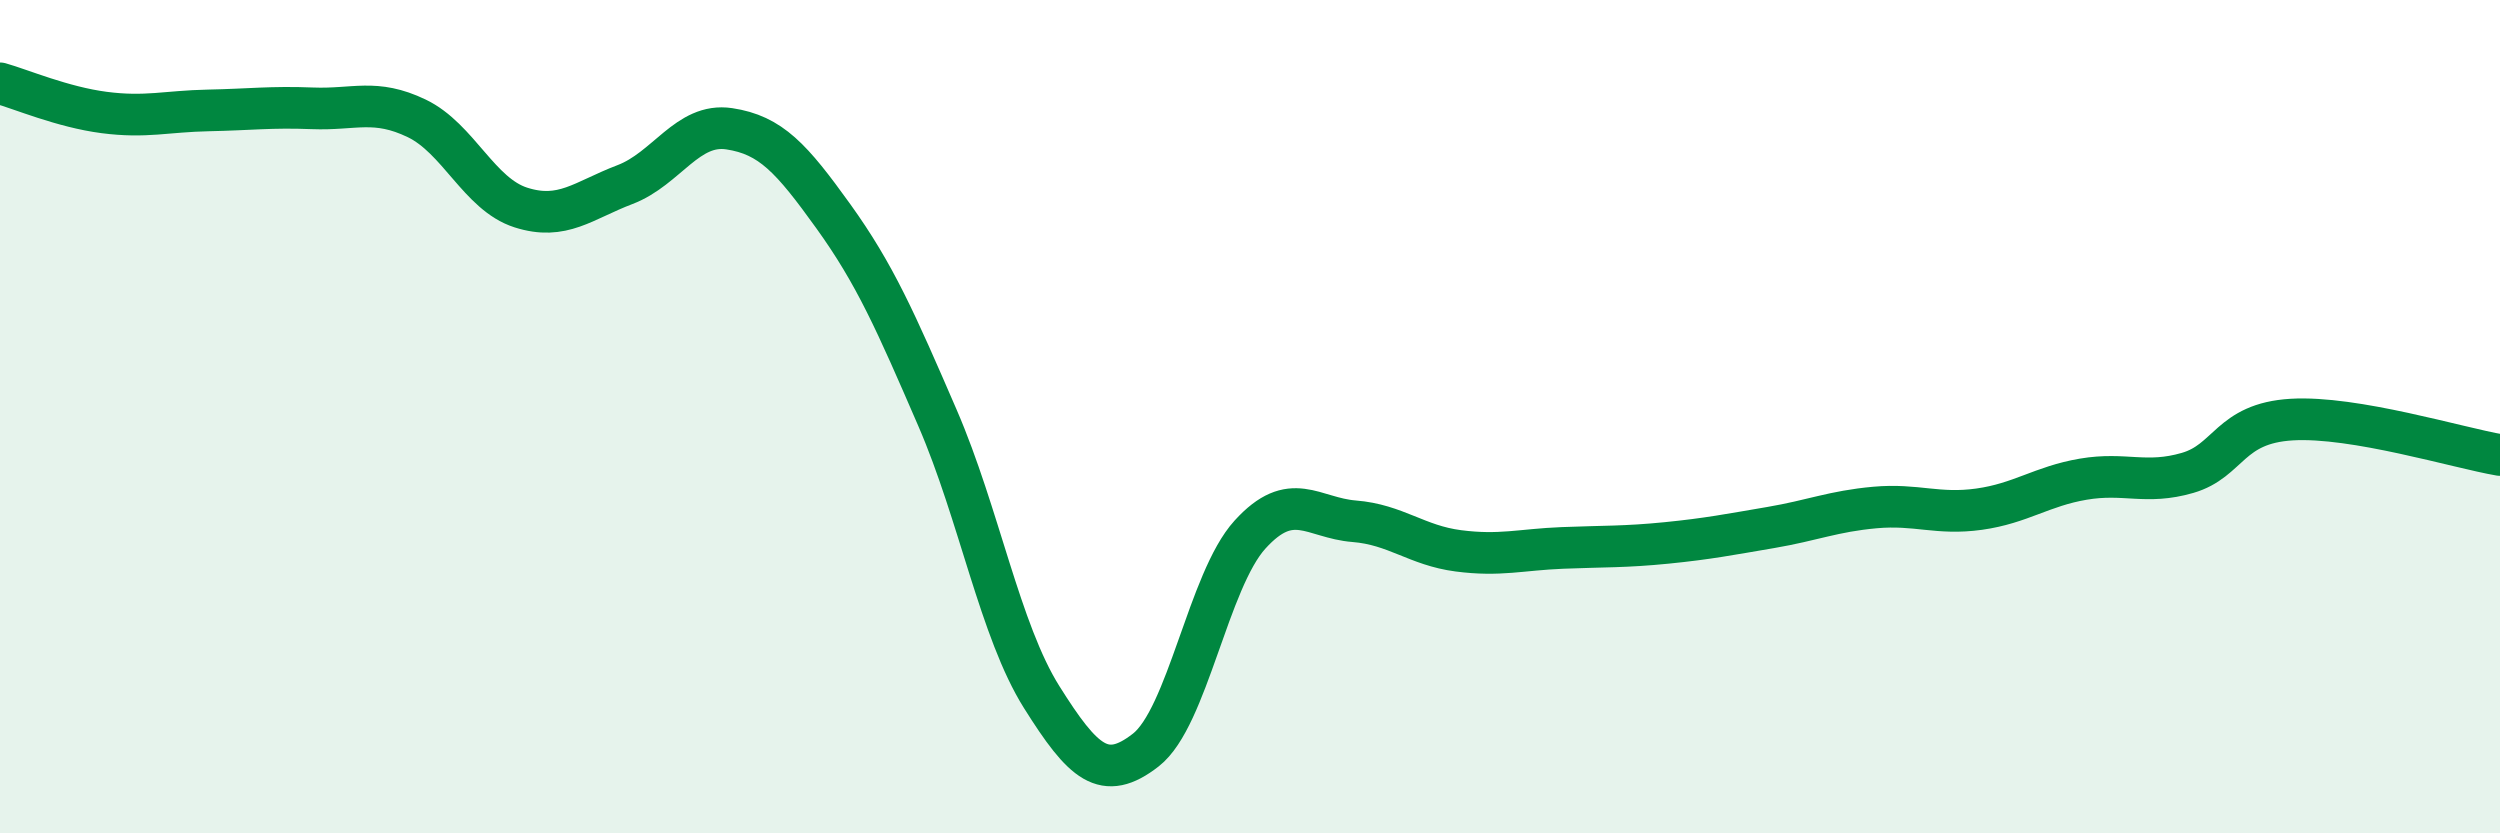
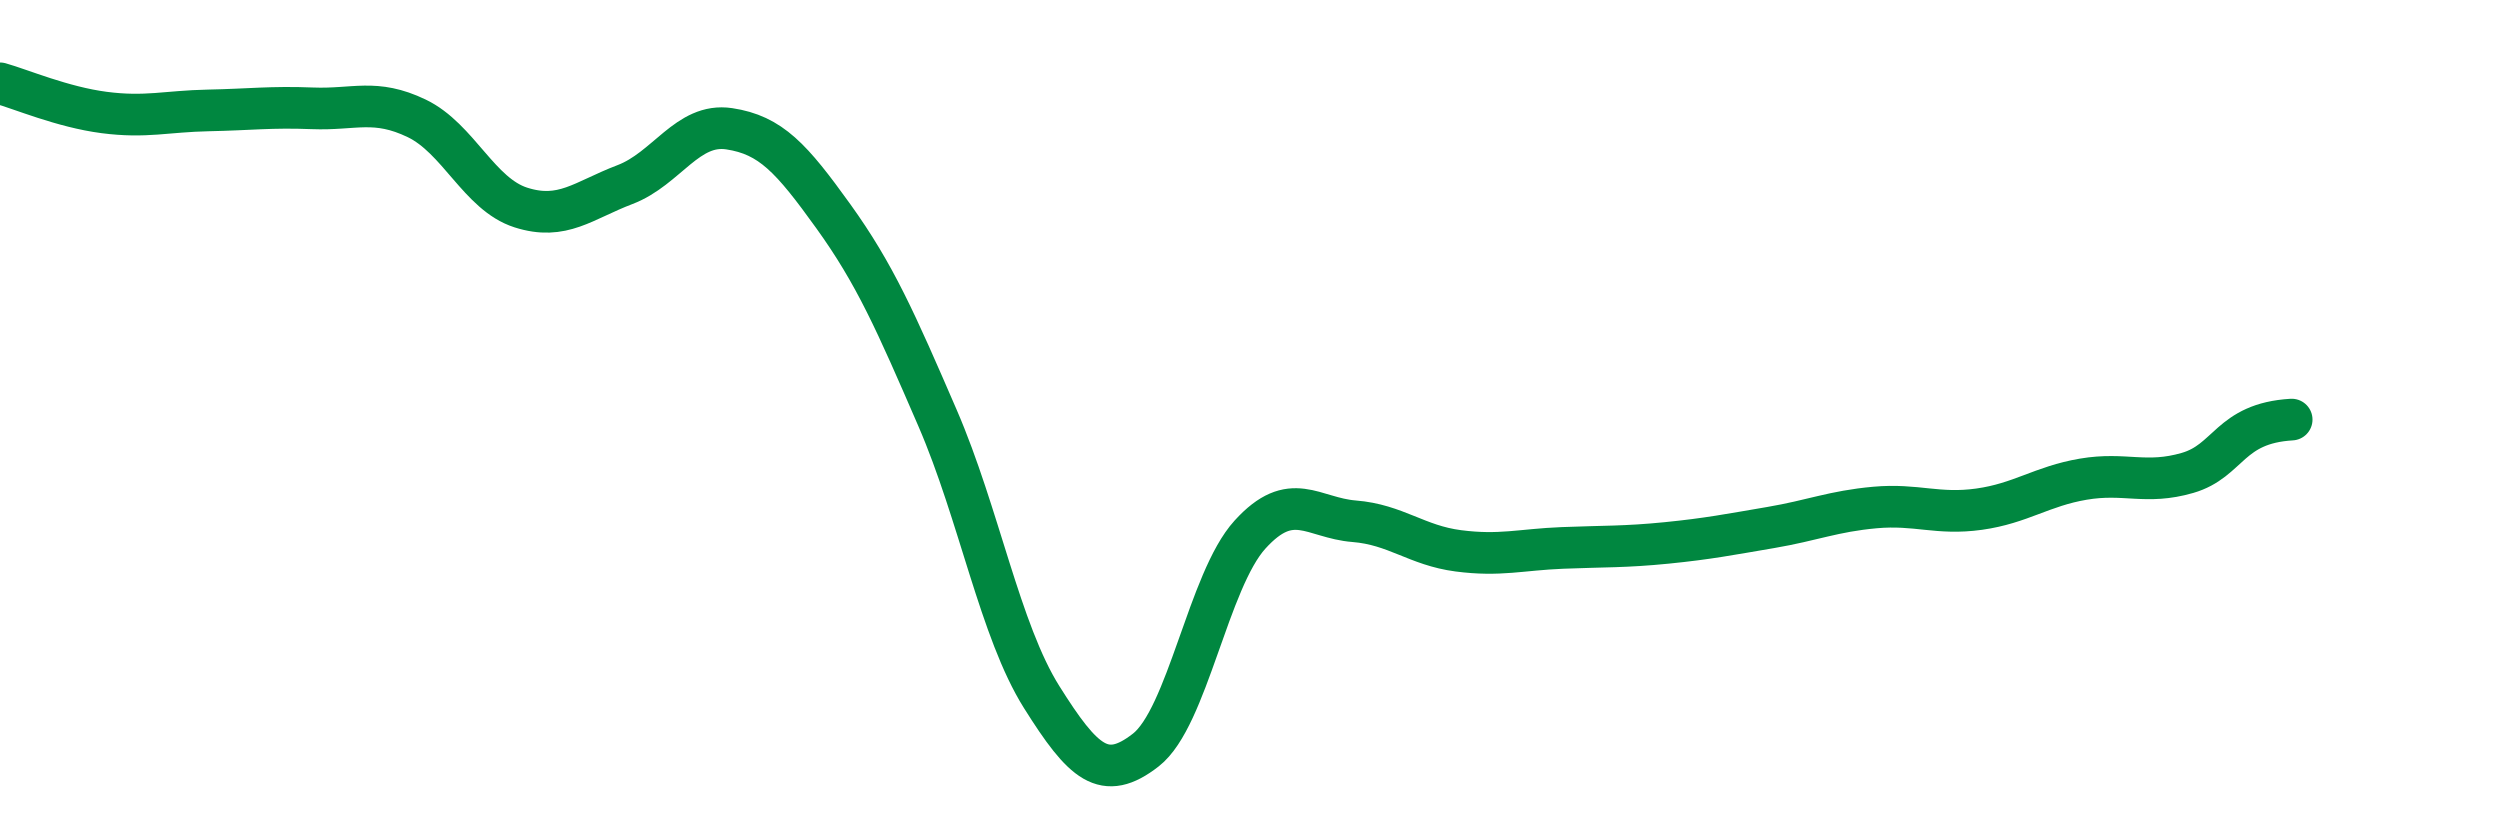
<svg xmlns="http://www.w3.org/2000/svg" width="60" height="20" viewBox="0 0 60 20">
-   <path d="M 0,2 C 0.5,2.14 1.5,2.57 2.5,2.7 C 3.5,2.83 4,2.67 5,2.65 C 6,2.63 6.5,2.56 7.5,2.6 C 8.5,2.64 9,2.36 10,2.84 C 11,3.32 11.5,4.66 12.5,4.98 C 13.5,5.3 14,4.81 15,4.43 C 16,4.05 16.5,2.94 17.5,3.09 C 18.5,3.24 19,3.8 20,5.19 C 21,6.58 21.5,7.72 22.5,10.03 C 23.5,12.34 24,15.14 25,16.73 C 26,18.32 26.5,18.78 27.5,18 C 28.5,17.22 29,13.93 30,12.83 C 31,11.73 31.5,12.43 32.5,12.51 C 33.5,12.59 34,13.09 35,13.22 C 36,13.35 36.5,13.19 37.5,13.15 C 38.5,13.11 39,13.13 40,13.03 C 41,12.93 41.5,12.83 42.5,12.66 C 43.5,12.49 44,12.27 45,12.18 C 46,12.09 46.5,12.36 47.5,12.22 C 48.5,12.08 49,11.67 50,11.5 C 51,11.33 51.5,11.64 52.5,11.35 C 53.5,11.06 53.5,10.16 55,10.07 C 56.5,9.98 59,10.75 60,10.92L60 20L0 20Z" fill="#008740" opacity="0.1" stroke-linecap="round" stroke-linejoin="round" />
-   <path d="M 0,2 C 0.5,2.14 1.5,2.57 2.5,2.7 C 3.5,2.83 4,2.67 5,2.65 C 6,2.63 6.5,2.56 7.5,2.6 C 8.5,2.64 9,2.36 10,2.84 C 11,3.32 11.5,4.66 12.5,4.98 C 13.5,5.3 14,4.81 15,4.43 C 16,4.05 16.5,2.94 17.5,3.09 C 18.5,3.24 19,3.8 20,5.19 C 21,6.58 21.5,7.72 22.5,10.03 C 23.5,12.34 24,15.14 25,16.73 C 26,18.32 26.5,18.78 27.5,18 C 28.5,17.22 29,13.93 30,12.83 C 31,11.73 31.5,12.43 32.5,12.51 C 33.5,12.59 34,13.09 35,13.22 C 36,13.35 36.5,13.19 37.5,13.15 C 38.5,13.11 39,13.13 40,13.03 C 41,12.93 41.5,12.83 42.5,12.66 C 43.5,12.49 44,12.27 45,12.18 C 46,12.09 46.5,12.36 47.5,12.22 C 48.5,12.08 49,11.67 50,11.5 C 51,11.33 51.5,11.64 52.5,11.35 C 53.5,11.06 53.5,10.16 55,10.07 C 56.5,9.98 59,10.75 60,10.92" stroke="#008740" stroke-width="1" fill="none" stroke-linecap="round" stroke-linejoin="round" />
+   <path d="M 0,2 C 0.5,2.14 1.5,2.57 2.5,2.7 C 3.5,2.83 4,2.67 5,2.65 C 6,2.63 6.5,2.56 7.5,2.6 C 8.5,2.64 9,2.36 10,2.84 C 11,3.32 11.5,4.66 12.5,4.98 C 13.5,5.3 14,4.81 15,4.43 C 16,4.05 16.5,2.94 17.5,3.09 C 18.5,3.24 19,3.8 20,5.19 C 21,6.58 21.5,7.72 22.5,10.03 C 23.5,12.34 24,15.14 25,16.73 C 26,18.32 26.5,18.78 27.5,18 C 28.5,17.22 29,13.93 30,12.83 C 31,11.73 31.5,12.43 32.5,12.51 C 33.5,12.59 34,13.09 35,13.22 C 36,13.35 36.5,13.19 37.5,13.15 C 38.5,13.11 39,13.13 40,13.03 C 41,12.93 41.5,12.83 42.5,12.66 C 43.5,12.49 44,12.27 45,12.18 C 46,12.09 46.5,12.36 47.5,12.22 C 48.5,12.08 49,11.67 50,11.5 C 51,11.33 51.5,11.64 52.5,11.35 C 53.5,11.06 53.5,10.16 55,10.07 " stroke="#008740" stroke-width="1" fill="none" stroke-linecap="round" stroke-linejoin="round" />
</svg>